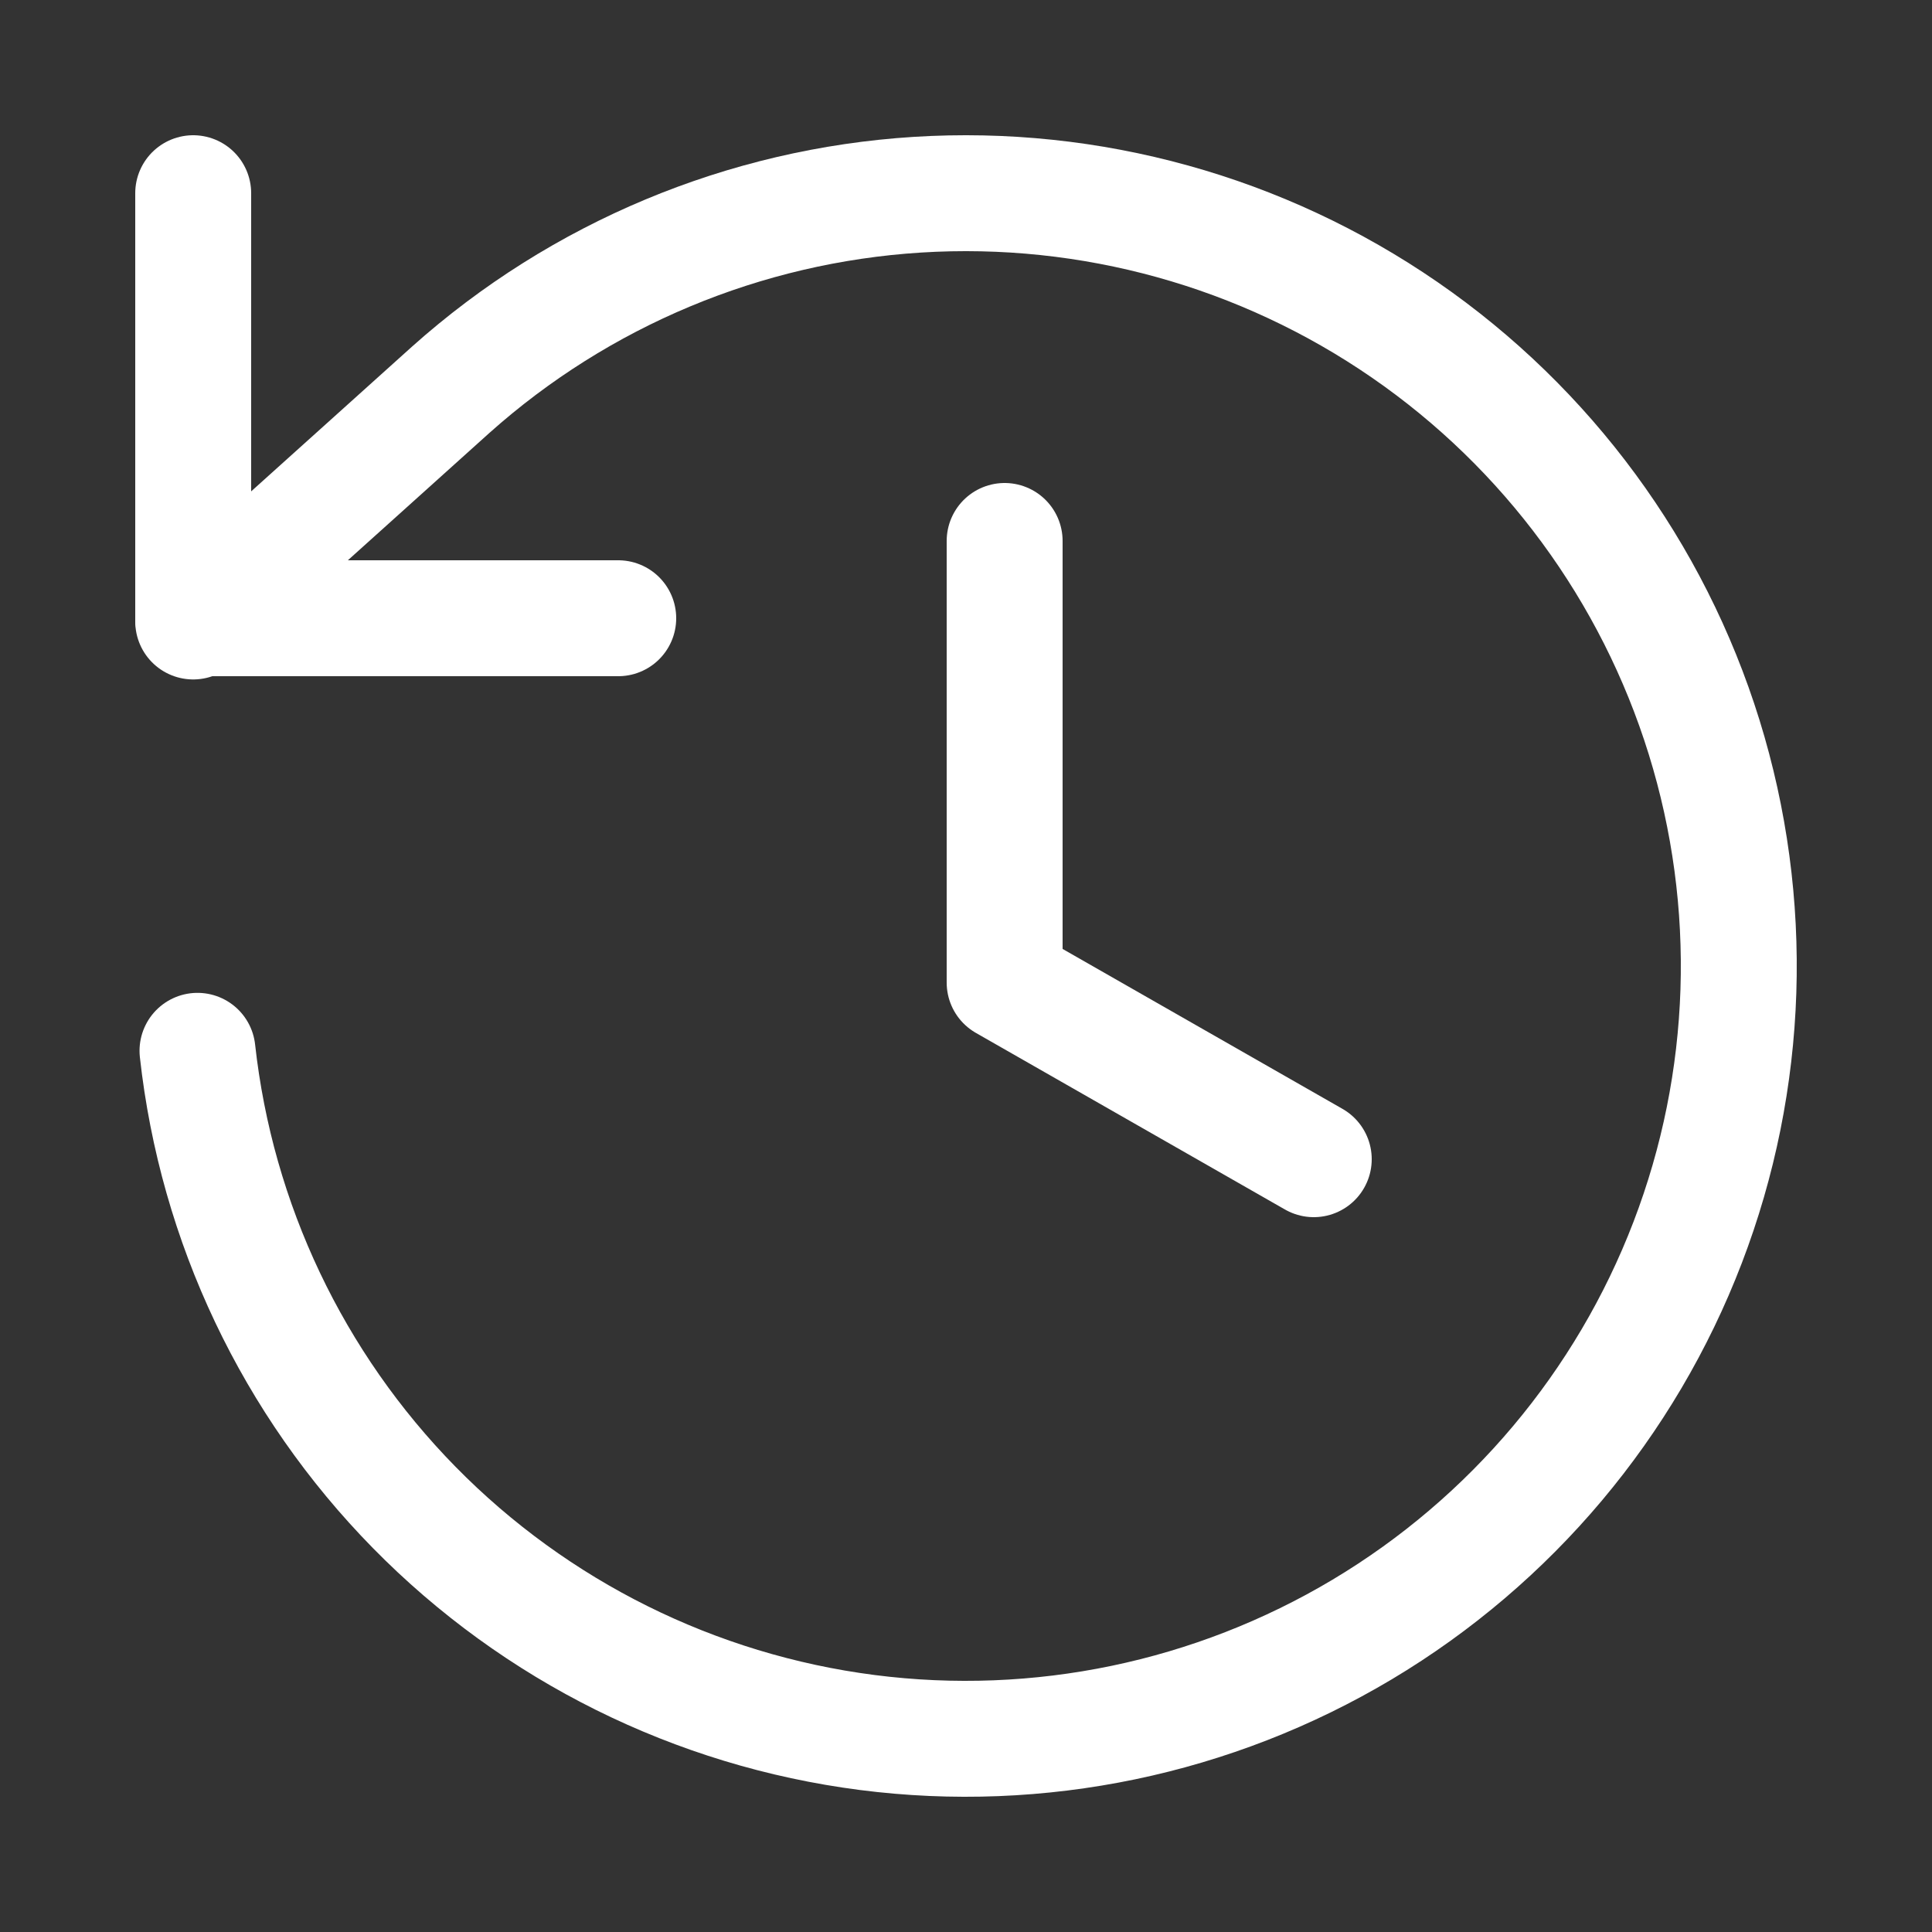
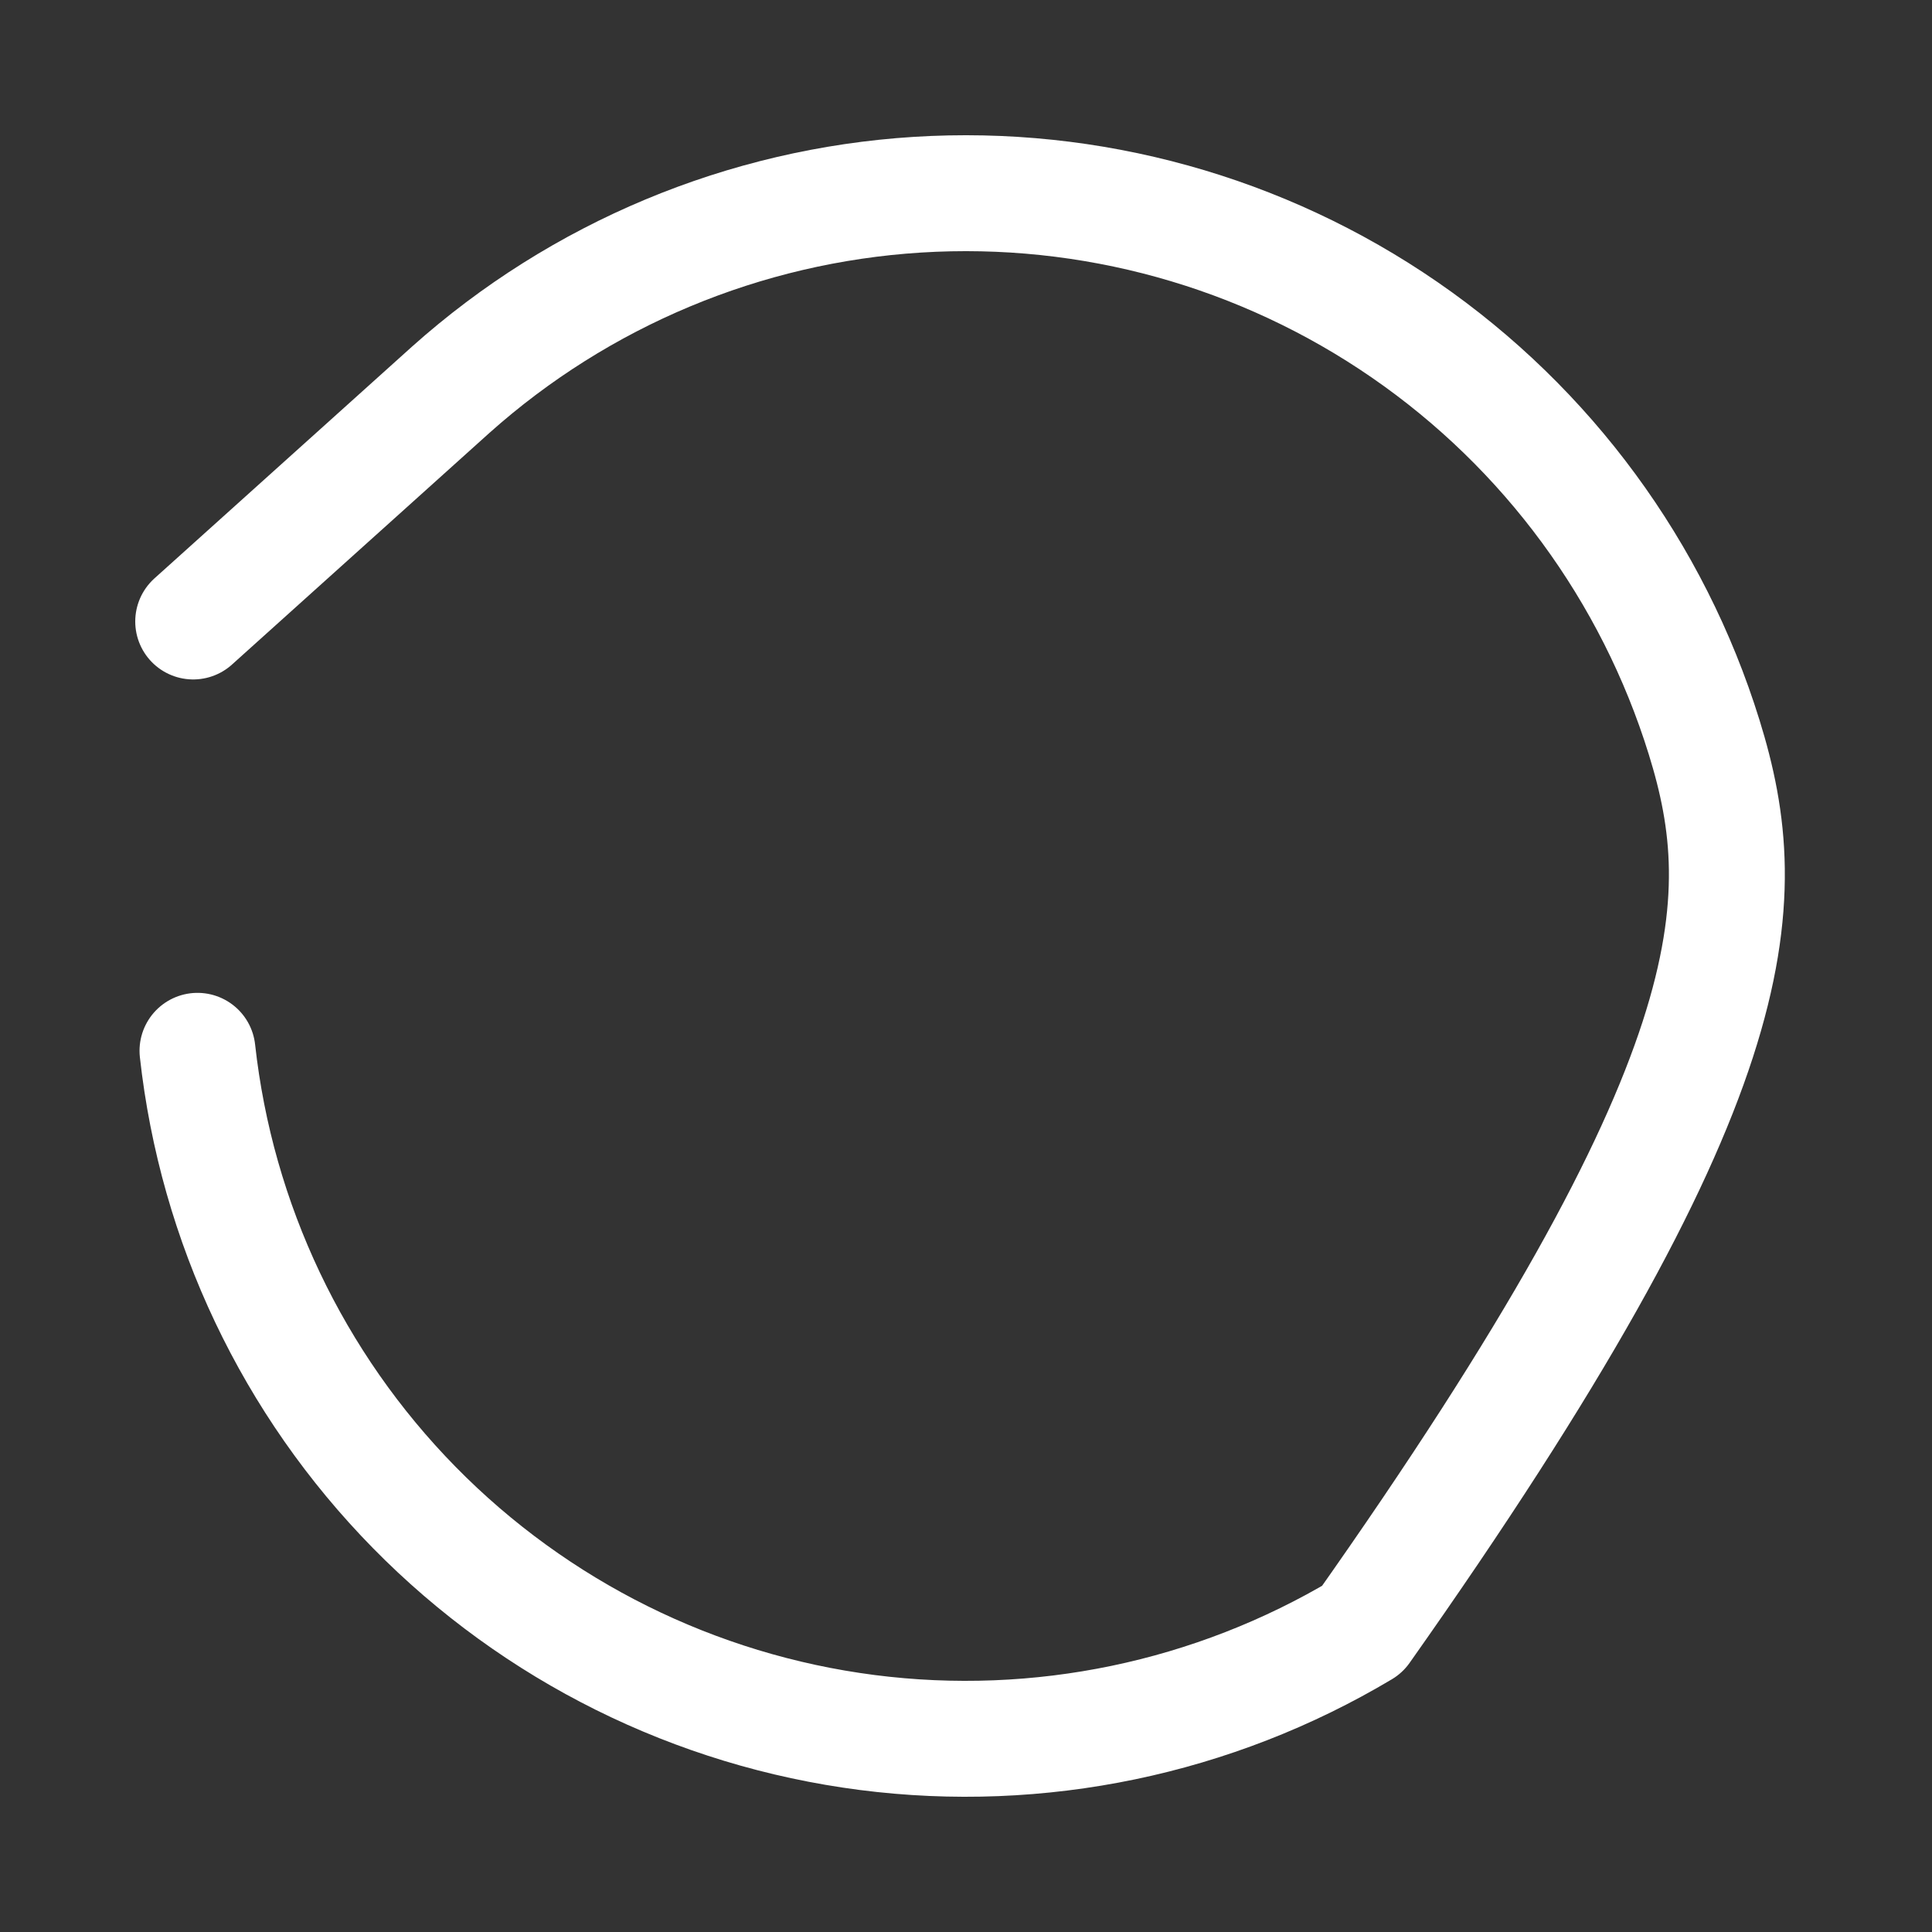
<svg xmlns="http://www.w3.org/2000/svg" width="50" height="50" viewBox="0 0 50 50" fill="none">
  <rect x="0" y="0" width="50" height="50" fill="#333333" stroke="none" />
-   <path d="M5 5V16H16" stroke="white" stroke-width="3" stroke-linecap="round" stroke-linejoin="round" />
-   <path d="M5.111 27.195C5.603 31.653 7.58 35.815 10.723 39.015C13.866 42.214 17.994 44.264 22.443 44.837C26.892 45.409 31.404 44.469 35.255 42.17C39.105 39.87 42.071 36.343 43.676 32.155C45.281 27.968 45.431 23.362 44.103 19.079C42.775 14.795 40.046 11.082 36.353 8.536C32.661 5.99 28.22 4.759 23.743 5.039C19.266 5.32 15.014 7.097 11.668 10.084L5 16.084" stroke="white" stroke-width="3" stroke-linecap="round" stroke-linejoin="round" />
-   <path d="M26 14V25.429L34 30" stroke="white" stroke-width="3" stroke-linecap="round" stroke-linejoin="round" />
+   <path d="M5.111 27.195C5.603 31.653 7.58 35.815 10.723 39.015C13.866 42.214 17.994 44.264 22.443 44.837C26.892 45.409 31.404 44.469 35.255 42.17C45.281 27.968 45.431 23.362 44.103 19.079C42.775 14.795 40.046 11.082 36.353 8.536C32.661 5.99 28.22 4.759 23.743 5.039C19.266 5.32 15.014 7.097 11.668 10.084L5 16.084" stroke="white" stroke-width="3" stroke-linecap="round" stroke-linejoin="round" />
</svg>